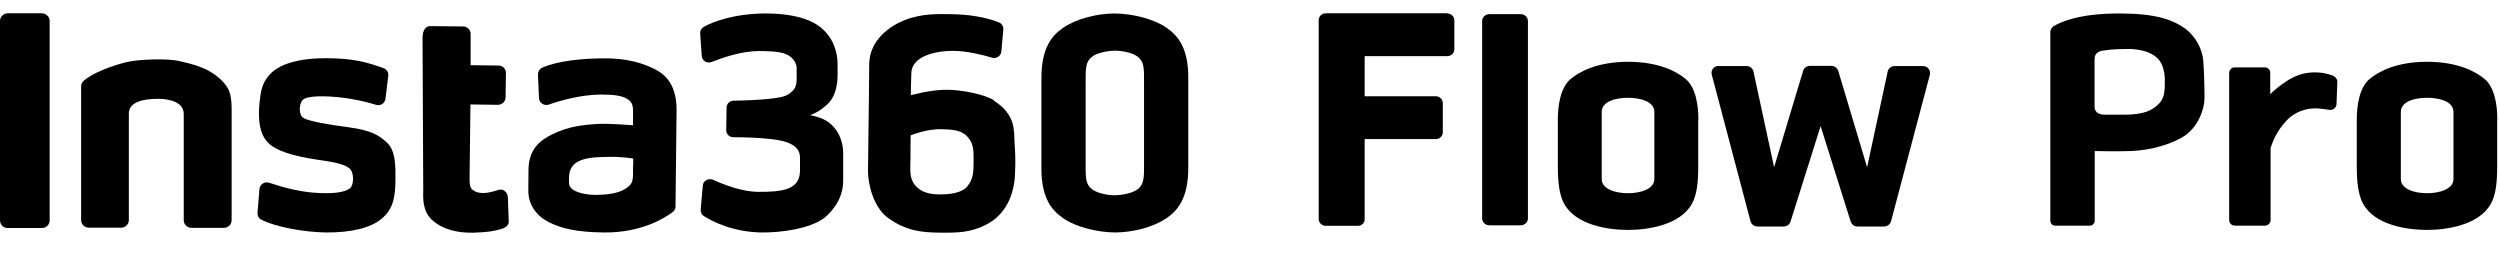
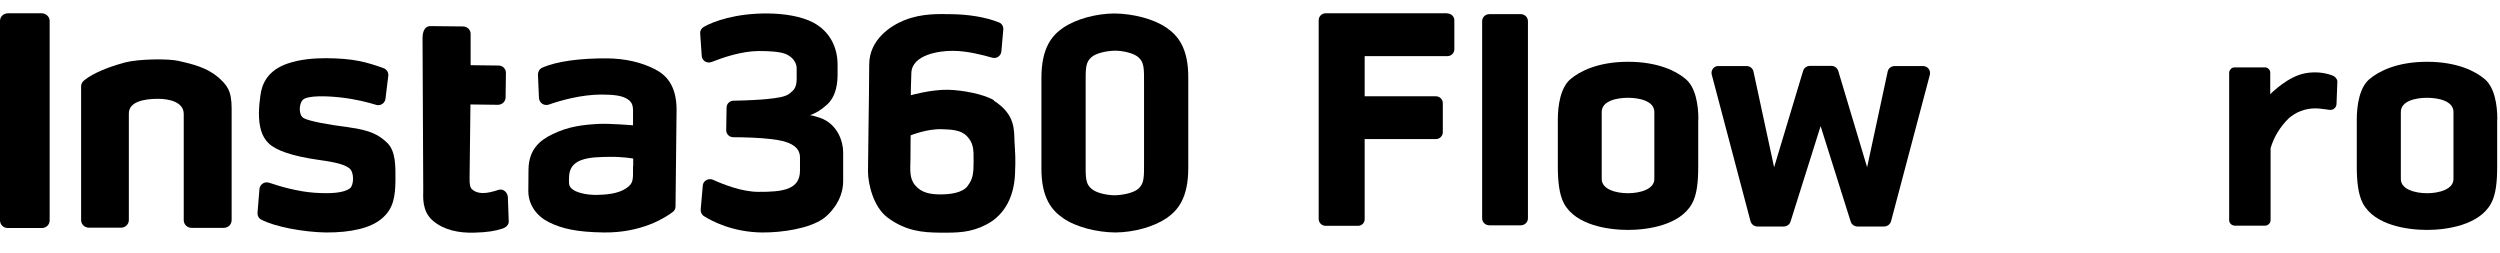
<svg xmlns="http://www.w3.org/2000/svg" width="188" height="19" viewBox="0 0 188 19" fill="none">
  <path d="M108.841 1H99.691C99.402 1 99.165 1.231 99.165 1.513V16.468C99.165 16.75 99.402 16.982 99.691 16.982H102.123C102.399 16.982 102.623 16.763 102.623 16.494V10.46H107.973C108.263 10.46 108.499 10.229 108.499 9.947V7.752C108.499 7.47 108.263 7.239 107.973 7.239H102.623V4.222H108.841C109.13 4.222 109.367 3.991 109.367 3.709V1.526C109.367 1.244 109.13 1.013 108.841 1.013V1Z" fill="black" />
  <path d="M114.362 1.064H111.996C111.698 1.064 111.457 1.3 111.457 1.591V16.417C111.457 16.708 111.698 16.943 111.996 16.943H114.362C114.66 16.943 114.901 16.708 114.901 16.417V1.591C114.901 1.3 114.66 1.064 114.362 1.064Z" fill="black" />
  <path d="M144.587 4.966H142.484C142.234 4.966 142.011 5.133 141.958 5.364L140.407 12.579L138.238 5.339C138.172 5.12 137.961 4.954 137.725 4.954H136.108C135.871 4.954 135.661 5.108 135.595 5.326L133.413 12.579L131.861 5.377C131.809 5.133 131.585 4.966 131.336 4.966H129.232C129.232 4.966 129.153 4.966 129.127 4.966C128.838 5.031 128.654 5.313 128.719 5.595L131.638 16.635C131.704 16.866 131.914 17.033 132.164 17.033H134.136C134.372 17.033 134.583 16.879 134.649 16.661L136.91 9.485L139.171 16.661C139.237 16.879 139.447 17.033 139.684 17.033H141.682C141.932 17.033 142.142 16.866 142.208 16.635L145.126 5.621C145.126 5.621 145.14 5.531 145.14 5.493C145.14 5.198 144.903 4.966 144.601 4.966H144.587Z" fill="black" />
  <path d="M127.719 8.984C127.719 7.88 127.509 6.558 126.76 5.942C126.102 5.377 124.722 4.646 122.434 4.646C120.147 4.646 118.78 5.377 118.109 5.942C117.36 6.571 117.149 7.893 117.149 8.997V12.54C117.149 13.644 117.255 14.632 117.61 15.3C118.504 16.956 120.988 17.29 122.434 17.29C123.88 17.29 126.352 16.943 127.246 15.3C127.614 14.632 127.706 13.657 127.706 12.54C127.706 11.038 127.706 10.088 127.706 8.984H127.719ZM124.406 13.464C124.406 14.247 123.302 14.53 122.421 14.53C121.54 14.53 120.449 14.247 120.449 13.464V8.419C120.449 7.598 121.554 7.354 122.421 7.354C123.289 7.354 124.406 7.598 124.406 8.419V13.464Z" fill="black" />
-   <path d="M164.359 2.168C163.334 1.462 162.137 1.013 159.337 1.013C156.405 1.013 154.972 1.629 154.381 2.001C154.328 2.052 154.276 2.117 154.236 2.194C154.197 2.271 154.184 2.361 154.184 2.45V16.596C154.184 16.596 154.184 16.686 154.21 16.738C154.236 16.789 154.262 16.827 154.289 16.866C154.328 16.904 154.368 16.93 154.42 16.943C154.46 16.968 154.512 16.968 154.565 16.968H157.155C157.26 16.968 157.352 16.93 157.418 16.853C157.497 16.776 157.523 16.686 157.523 16.596V11.359H157.602C157.602 11.359 159.179 11.398 160.231 11.359C161.756 11.308 163.413 10.82 164.372 10.152C164.806 9.819 165.148 9.395 165.385 8.907C165.621 8.432 165.766 7.919 165.779 7.367C165.779 7.367 165.779 5.762 165.687 4.543C165.582 3.606 165.108 2.771 164.359 2.168ZM162.348 7.803C161.861 8.291 161.243 8.612 159.824 8.625H158.285C158.114 8.625 157.852 8.599 157.681 8.445C157.562 8.33 157.51 8.175 157.51 7.983V4.491C157.51 3.875 157.957 3.824 158.377 3.773C158.877 3.708 159.39 3.683 159.929 3.683H160.192C160.849 3.708 161.717 3.862 162.216 4.363C162.505 4.594 162.795 5.197 162.795 6.006C162.795 6.815 162.795 7.354 162.335 7.816L162.348 7.803Z" fill="black" />
  <path d="M187.8 8.984C187.8 7.88 187.59 6.558 186.841 5.942C186.183 5.377 184.803 4.646 182.515 4.646C180.228 4.646 178.861 5.377 178.19 5.942C177.441 6.571 177.23 7.893 177.23 8.997V12.54C177.23 13.644 177.336 14.632 177.691 15.3C178.585 16.956 181.069 17.29 182.515 17.29C183.962 17.29 186.433 16.943 187.327 15.3C187.695 14.632 187.787 13.657 187.787 12.54C187.787 11.038 187.787 10.088 187.787 8.984H187.8ZM184.501 13.464C184.501 14.247 183.396 14.53 182.515 14.53C181.635 14.53 180.543 14.247 180.543 13.464V8.419C180.543 7.598 181.648 7.354 182.515 7.354C183.383 7.354 184.501 7.598 184.501 8.419V13.464Z" fill="black" />
  <path d="M175.35 5.66C174.719 5.429 174.035 5.39 173.365 5.506C172.076 5.737 170.867 6.956 170.854 6.956L170.722 7.085V5.467C170.722 5.467 170.722 5.365 170.696 5.313C170.696 5.313 170.643 5.223 170.604 5.185C170.565 5.146 170.525 5.121 170.472 5.095C170.42 5.069 170.354 5.069 170.315 5.069H168.04C167.922 5.069 167.817 5.108 167.751 5.198C167.672 5.275 167.633 5.377 167.633 5.493V16.545C167.633 16.545 167.633 16.661 167.659 16.699C167.685 16.751 167.712 16.802 167.751 16.84C167.791 16.879 167.83 16.905 167.883 16.93C167.935 16.956 168.001 16.969 168.054 16.969H170.328C170.446 16.969 170.551 16.918 170.63 16.84C170.709 16.763 170.749 16.661 170.749 16.545V11.141C170.998 10.294 171.472 9.524 172.116 8.895C172.655 8.42 173.338 8.163 174.062 8.15C174.403 8.15 174.627 8.189 174.824 8.214H174.863C175.008 8.24 175.14 8.266 175.245 8.266C175.35 8.266 175.468 8.227 175.547 8.15C175.639 8.073 175.692 7.97 175.705 7.842L175.771 6.122C175.771 6.019 175.705 5.917 175.639 5.84C175.56 5.75 175.468 5.698 175.363 5.66H175.35Z" fill="black" />
  <path d="M3.142 1H0.592C0.434 1 0.276 1.064 0.171 1.167C0.066 1.27 0 1.411 0 1.578V16.571C0 16.725 0.066 16.879 0.171 16.982C0.276 17.084 0.421 17.148 0.592 17.148H3.142C3.3 17.148 3.458 17.084 3.563 16.982C3.668 16.879 3.734 16.738 3.734 16.571V1.578C3.734 1.411 3.668 1.27 3.55 1.167C3.444 1.064 3.3 1 3.142 1Z" fill="black" />
  <path d="M74.752 7.546C74.042 7.097 72.425 6.776 71.295 6.751C70.019 6.725 68.494 7.161 68.494 7.161C68.494 7.161 68.494 6.301 68.534 5.48C68.586 4.119 70.624 3.811 71.663 3.824C72.714 3.824 73.898 4.132 74.608 4.337C74.936 4.44 75.265 4.209 75.304 3.875L75.449 2.206C75.462 1.975 75.331 1.757 75.107 1.68C74.069 1.269 72.793 1.077 71.439 1.064C70.703 1.064 69.362 0.974 67.995 1.526C66.983 1.937 65.379 2.964 65.365 4.838C65.352 6.674 65.339 7.919 65.313 9.549C65.287 11.629 65.3 11.231 65.273 12.886C65.273 13.811 65.668 15.544 66.733 16.352C68.113 17.379 69.375 17.482 70.65 17.495C72.031 17.508 72.99 17.495 74.161 16.892C75.646 16.134 76.277 14.632 76.33 13.04C76.382 11.975 76.343 11.513 76.29 10.64C76.251 9.819 76.382 8.612 74.739 7.572L74.752 7.546ZM72.767 13.99C72.359 14.517 71.426 14.619 70.716 14.619C69.993 14.619 69.296 14.504 68.836 13.952C68.363 13.413 68.455 12.758 68.468 11.898C68.468 10.833 68.481 10.178 68.481 10.178C68.481 10.178 69.704 9.677 70.835 9.716C71.505 9.742 72.267 9.754 72.728 10.255C73.188 10.756 73.227 11.179 73.214 12.116C73.214 12.951 73.188 13.451 72.767 13.978V13.99Z" fill="black" />
  <path d="M61.605 8.843C61.264 8.728 61.066 8.676 60.909 8.664C61.303 8.522 61.684 8.33 62.21 7.855C62.723 7.38 62.973 6.635 62.986 5.685C62.986 5.018 62.986 5.442 62.986 4.902C62.999 3.555 62.394 2.374 61.198 1.719C60.251 1.206 58.937 1.026 57.753 1.013C55.321 0.987 53.625 1.616 52.915 2.027C52.745 2.13 52.639 2.309 52.653 2.515L52.771 4.209C52.797 4.569 53.165 4.8 53.52 4.659C54.335 4.338 55.729 3.85 57.044 3.837C57.675 3.837 58.595 3.863 59.068 4.055C59.594 4.261 59.923 4.71 59.909 5.172C59.909 5.685 59.909 5.608 59.909 5.929C59.909 6.635 59.647 6.802 59.41 7.008C59.081 7.29 58.463 7.367 57.727 7.444C57.267 7.495 56.136 7.56 55.163 7.572C54.874 7.572 54.638 7.804 54.638 8.099L54.611 9.793C54.611 10.076 54.835 10.319 55.15 10.319C55.992 10.319 57.149 10.358 58.003 10.461C59.16 10.589 60.172 10.91 60.159 11.86C60.159 12.04 60.159 12.117 60.159 12.168C60.159 12.168 60.159 12.194 60.159 12.207C60.159 12.207 60.159 12.207 60.159 12.194C60.159 12.232 60.159 12.373 60.159 12.848C60.146 14.248 58.897 14.44 57.03 14.427C55.821 14.427 54.427 13.888 53.612 13.516C53.27 13.375 52.876 13.593 52.85 13.952L52.692 15.762C52.679 15.955 52.771 16.147 52.929 16.25C53.52 16.622 55.085 17.457 57.293 17.482C58.871 17.495 60.869 17.174 61.908 16.442C62.276 16.186 63.393 15.172 63.406 13.644C63.406 12.874 63.406 13.49 63.406 12.514C63.406 11.59 63.406 12.117 63.406 11.449C63.406 10.679 63.012 9.305 61.618 8.843H61.605Z" fill="black" />
  <path d="M49.287 5.223C48.222 4.671 47 4.402 45.632 4.389C43.726 4.376 41.872 4.594 40.768 5.095C40.571 5.185 40.453 5.39 40.453 5.608L40.531 7.38C40.558 7.739 40.913 7.983 41.268 7.867C42.162 7.547 43.739 7.11 45.238 7.11C46.237 7.11 46.763 7.213 47.105 7.405C47.447 7.598 47.604 7.816 47.604 8.317C47.604 8.74 47.604 9.421 47.604 9.421C47.604 9.421 45.869 9.279 45.014 9.318C43.858 9.382 42.766 9.498 41.557 10.088C40.558 10.563 39.756 11.269 39.743 12.771C39.743 13.451 39.743 13.644 39.73 14.363C39.73 15.415 40.374 16.262 41.281 16.712C42.267 17.2 43.384 17.456 45.435 17.482C48.248 17.508 50.023 16.378 50.589 15.942C50.72 15.852 50.799 15.698 50.799 15.531L50.878 8.265C50.878 6.776 50.365 5.775 49.3 5.236L49.287 5.223ZM47.604 12.476C47.604 13.554 47.657 13.785 47.052 14.183C46.447 14.581 45.54 14.645 44.83 14.658C44.107 14.658 43.266 14.491 42.95 14.145C42.766 13.952 42.779 13.772 42.793 13.349C42.793 12.732 43.069 12.27 43.713 12.039C44.357 11.795 45.277 11.808 45.843 11.795C46.881 11.783 47.617 11.924 47.617 11.924V12.476H47.604Z" fill="black" />
  <path d="M26.267 9.575C24.703 9.382 23.244 9.113 22.836 8.882C22.428 8.638 22.494 7.829 22.744 7.534C23.099 7.136 24.69 7.226 25.61 7.328C26.767 7.457 27.687 7.701 28.266 7.88C28.608 7.996 28.949 7.765 28.989 7.418L29.199 5.698C29.225 5.441 29.081 5.21 28.831 5.12C27.556 4.671 26.609 4.389 24.532 4.376C23.625 4.376 22.586 4.453 21.64 4.774C20.128 5.287 19.681 6.314 19.576 7.226C19.523 7.675 19.484 7.906 19.471 8.497C19.471 9.472 19.655 10.268 20.22 10.794C20.772 11.321 22.008 11.744 23.901 12.014C25.584 12.245 25.965 12.437 26.254 12.643C26.662 12.938 26.609 13.914 26.333 14.145C25.886 14.517 24.861 14.581 23.612 14.491C22.363 14.401 21.048 14.016 20.259 13.747C19.904 13.618 19.536 13.862 19.51 14.222L19.365 16.006C19.352 16.224 19.457 16.43 19.655 16.519C20.641 17.046 22.81 17.456 24.506 17.482C26.386 17.495 27.858 17.148 28.673 16.468C29.607 15.711 29.725 14.761 29.738 13.516C29.738 12.566 29.777 11.41 29.146 10.769C28.542 10.178 27.898 9.793 26.228 9.575H26.267Z" fill="black" />
  <path d="M37.534 14.26C36.548 14.607 35.903 14.607 35.496 14.235C35.364 14.106 35.299 13.888 35.312 13.375L35.378 7.855L37.442 7.881C37.757 7.881 38.02 7.637 38.02 7.329L38.046 5.48C38.046 5.185 37.81 4.928 37.494 4.928L35.391 4.902V2.541C35.391 2.245 35.141 1.989 34.825 1.989L32.354 1.963C32.051 1.963 31.788 2.207 31.775 2.823L31.828 14.299C31.828 14.774 31.71 15.865 32.538 16.584C33.366 17.303 34.51 17.534 35.68 17.495C36.6 17.47 37.218 17.38 37.797 17.187C38.059 17.097 38.27 16.905 38.257 16.635L38.191 14.812C38.165 14.479 37.849 14.171 37.534 14.273V14.26Z" fill="black" />
  <path d="M16.341 5.762C15.552 5.082 14.408 4.799 13.435 4.581C12.66 4.401 10.438 4.427 9.399 4.697C7.572 5.185 6.625 5.775 6.284 6.083C6.178 6.186 6.1 6.327 6.1 6.494V16.545C6.1 16.866 6.363 17.122 6.691 17.122H9.097C9.426 17.122 9.689 16.866 9.689 16.545C9.689 16.545 9.689 8.83 9.689 8.535C9.689 7.675 10.754 7.431 11.884 7.431C12.739 7.431 13.817 7.675 13.817 8.573C13.817 8.881 13.817 16.558 13.817 16.558C13.817 16.879 14.08 17.135 14.408 17.135H16.827C17.156 17.135 17.419 16.879 17.419 16.558C17.419 16.558 17.419 8.663 17.419 8.163C17.419 6.802 17.077 6.391 16.354 5.762H16.341Z" fill="black" />
  <path d="M87.728 2.091C86.755 1.411 85.178 1.026 83.797 1.013C82.417 1.026 80.931 1.423 79.945 2.091C79.13 2.656 78.302 3.567 78.315 5.916C78.315 7.2 78.315 11.295 78.315 12.578C78.289 14.928 79.13 15.839 79.945 16.404C80.918 17.084 82.496 17.469 83.876 17.482C85.257 17.469 86.742 17.071 87.728 16.404C88.543 15.839 89.371 14.928 89.358 12.578C89.358 11.308 89.358 7.2 89.358 5.916C89.385 3.567 88.543 2.656 87.728 2.091ZM86.032 12.104C86.045 13.451 86.019 13.798 85.612 14.183C85.243 14.517 84.415 14.671 83.837 14.684C83.258 14.684 82.43 14.517 82.062 14.183C81.654 13.811 81.628 13.464 81.641 12.104C81.641 11.398 81.641 7.097 81.641 6.391C81.628 5.043 81.654 4.697 82.062 4.312C82.43 3.978 83.258 3.824 83.837 3.811C84.415 3.811 85.243 3.978 85.612 4.312C86.019 4.684 86.045 5.031 86.032 6.391C86.032 7.097 86.032 11.398 86.032 12.104Z" fill="black" />
</svg>